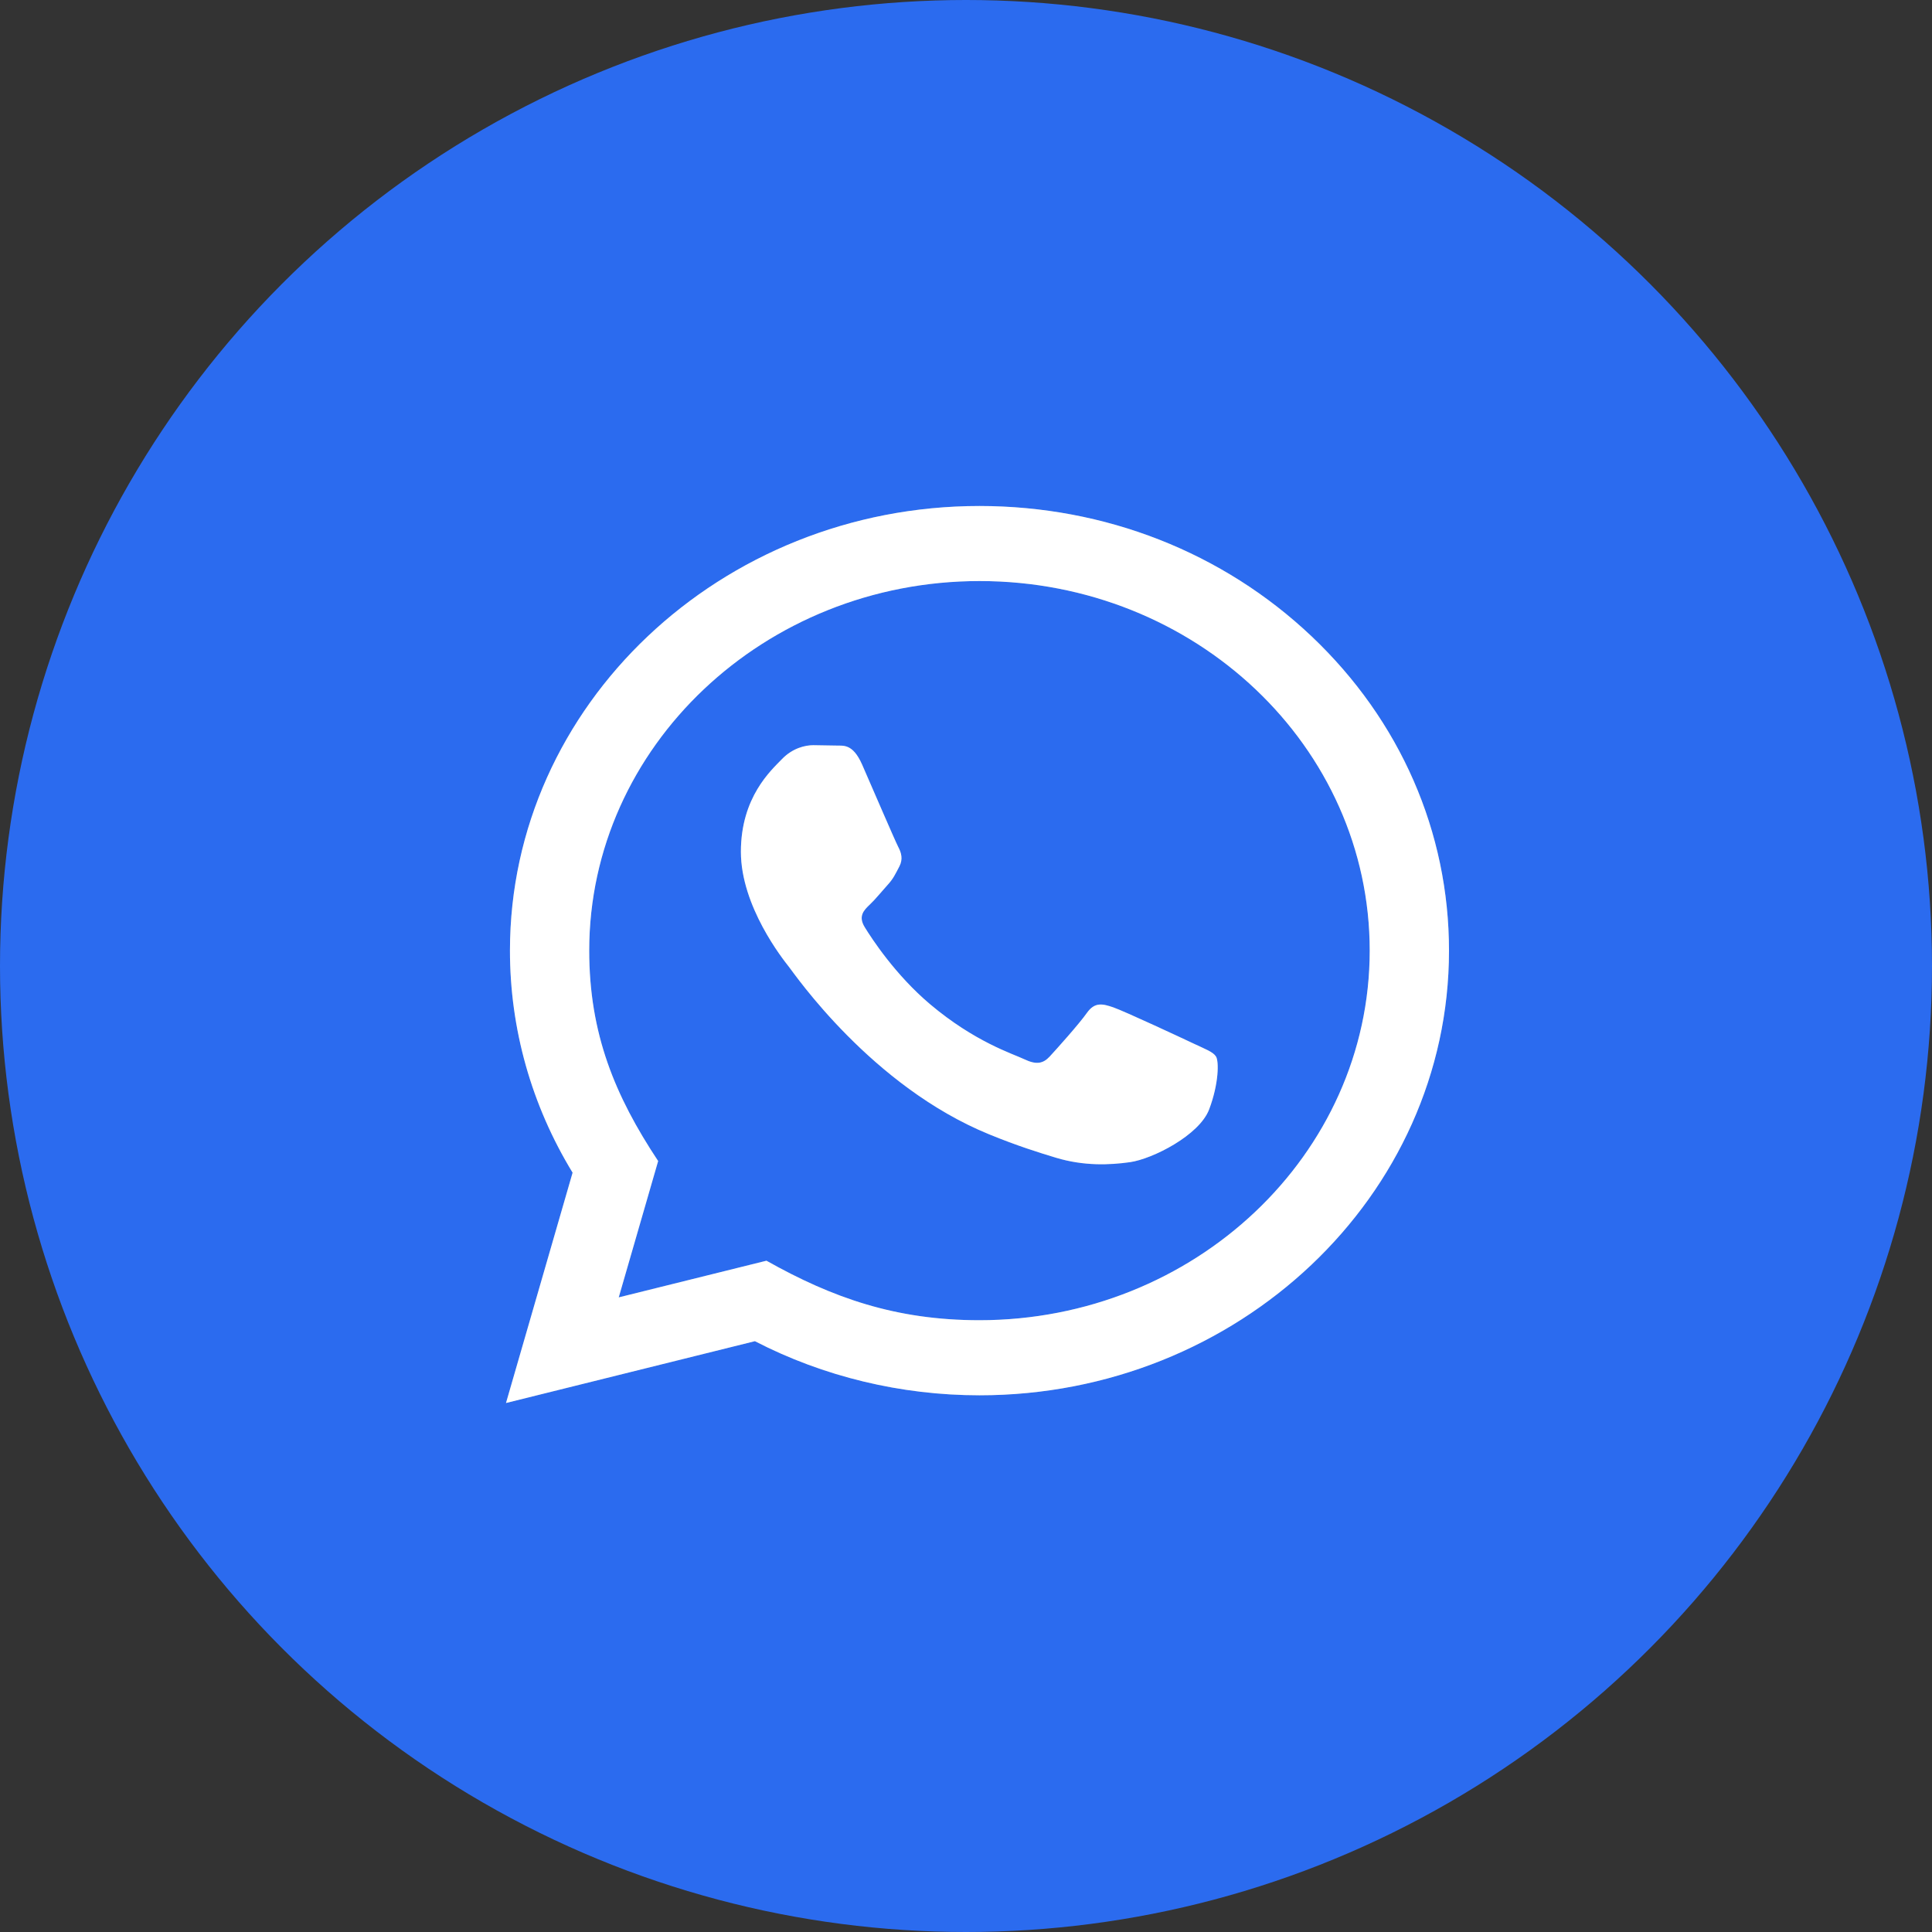
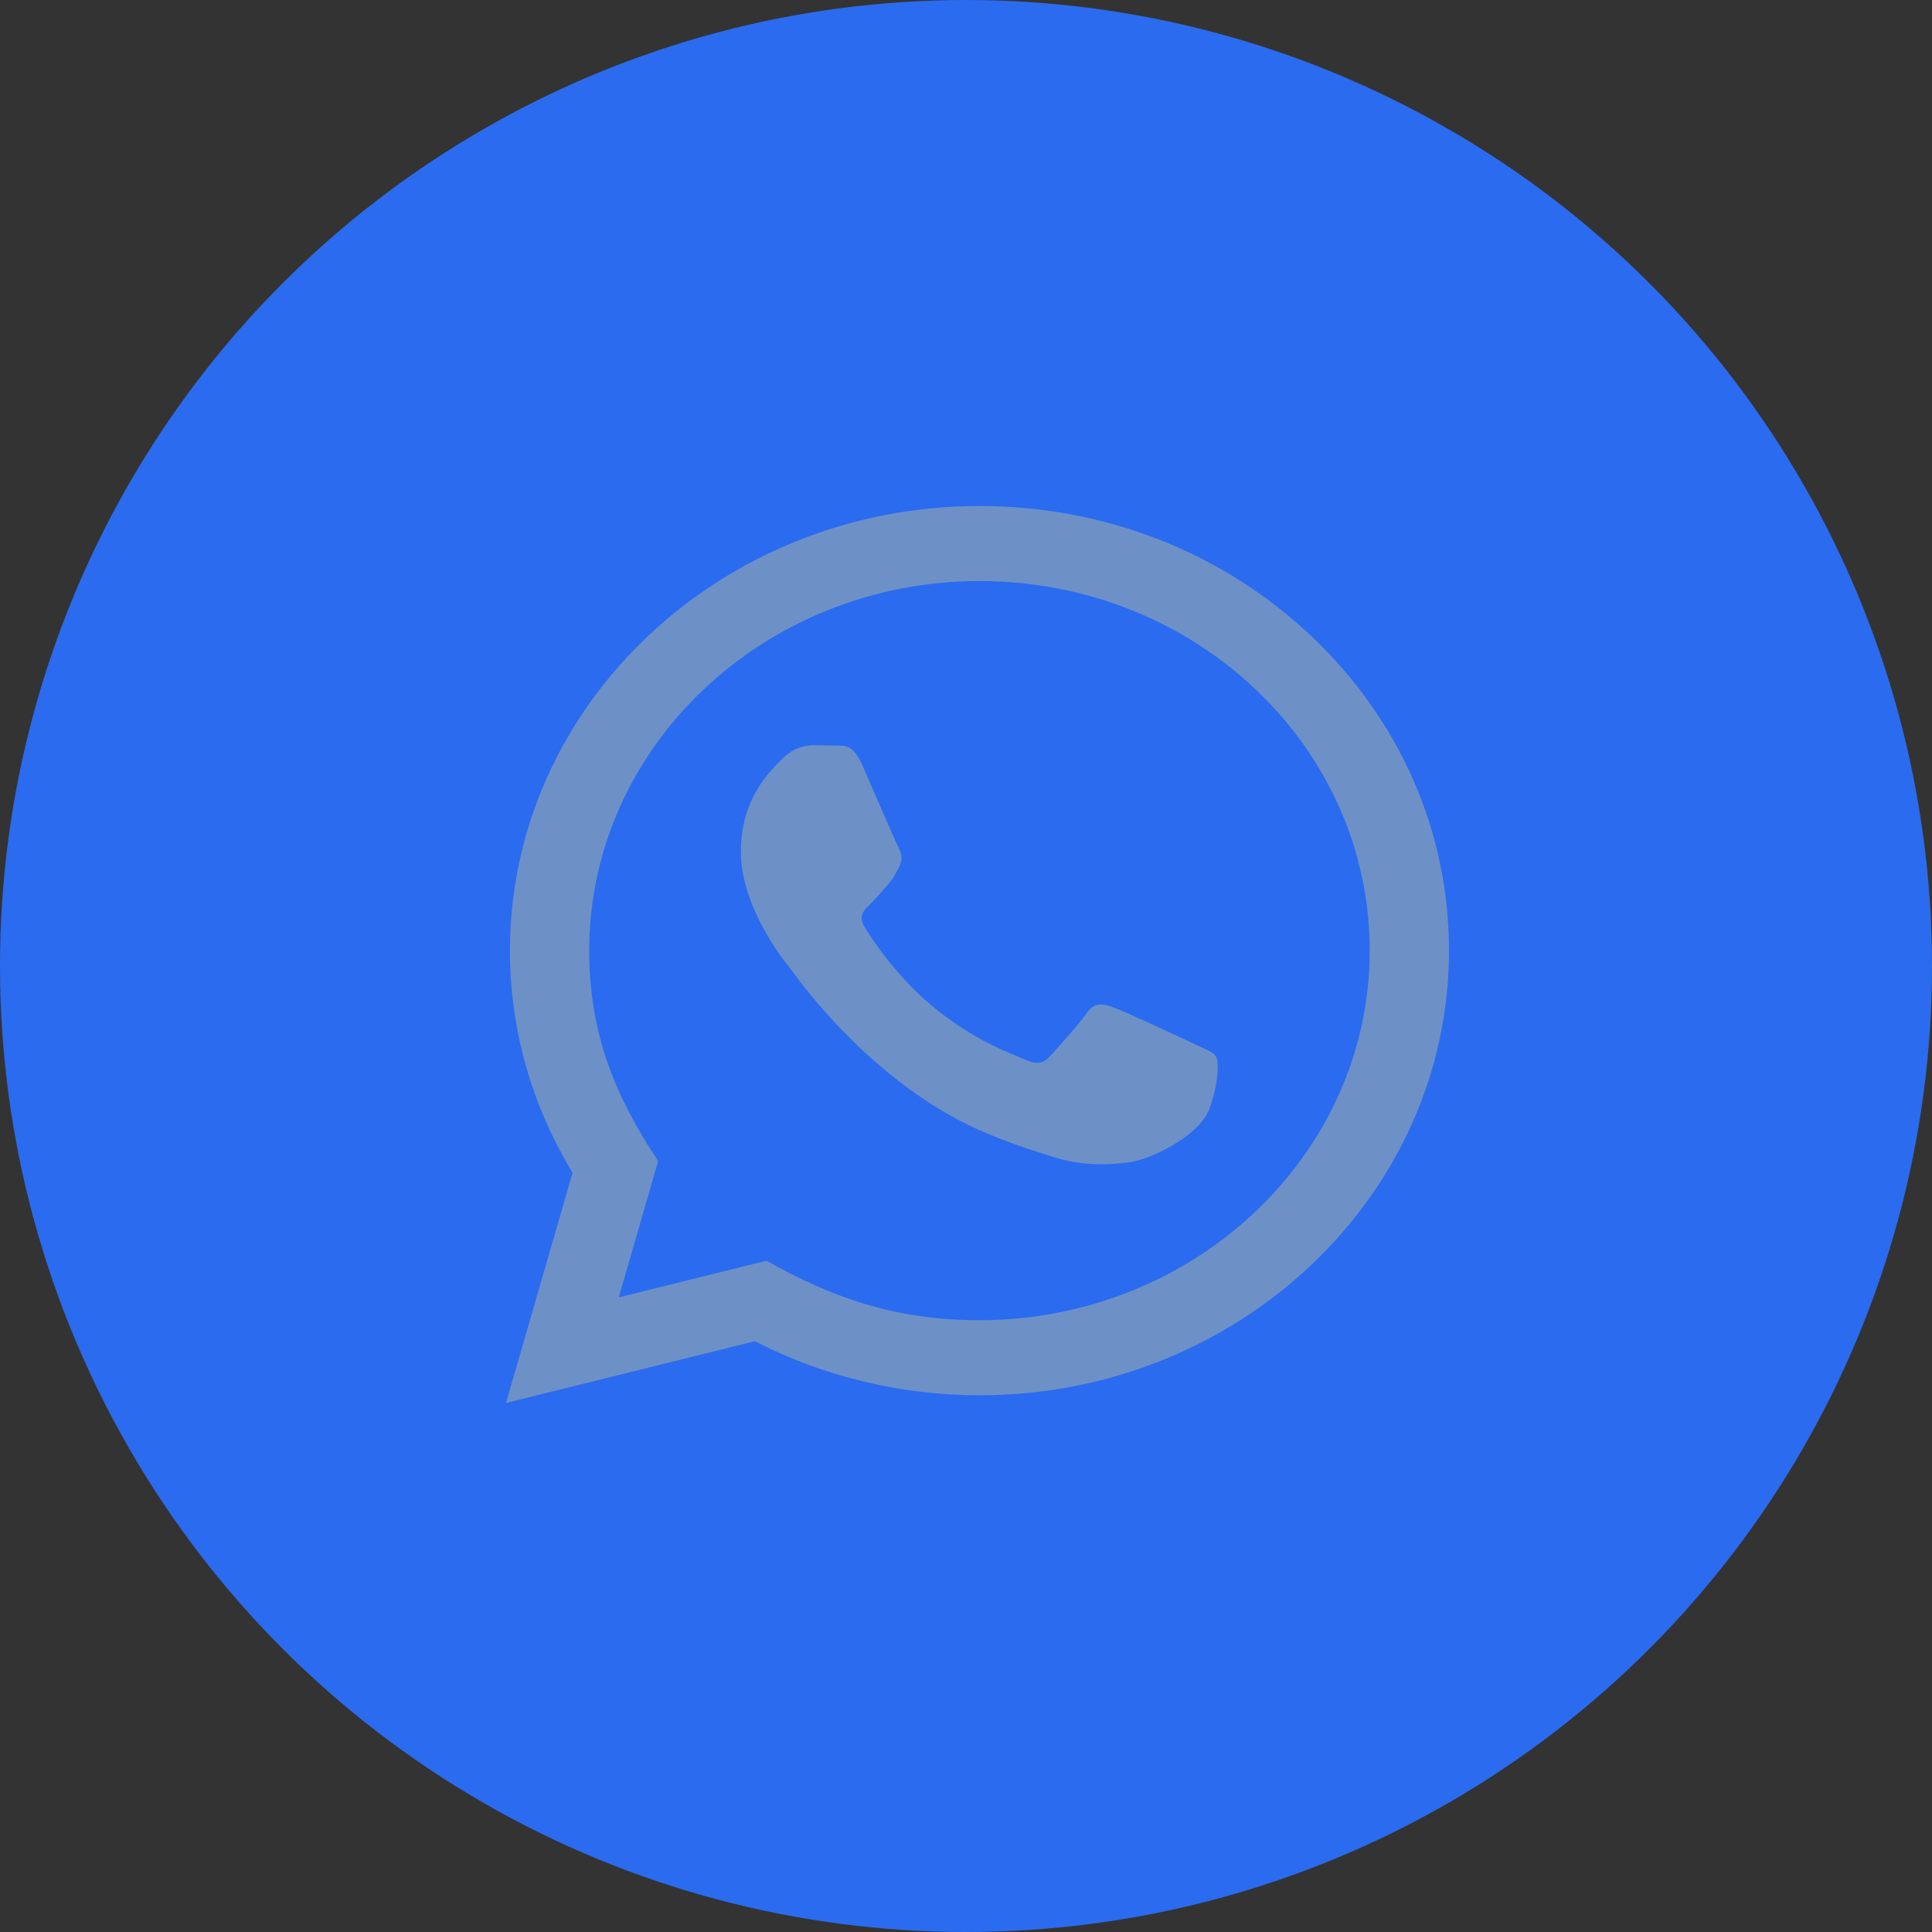
<svg xmlns="http://www.w3.org/2000/svg" width="84" height="84" viewBox="0 0 84 84" fill="none">
  <rect x="0" y="0" width="84" height="84" fill="#333333" stroke="none" />
  <circle cx="42" cy="42" r="42" fill="#2B6BEF" />
  <path d="M22 61L24.896 50.985C23.109 48.054 22.17 44.73 22.172 41.323C22.177 30.669 31.334 22 42.586 22C48.046 22.002 53.171 24.015 57.027 27.668C60.88 31.321 63.002 36.176 63 41.341C62.995 51.996 53.837 60.665 42.586 60.665C39.17 60.664 35.804 59.853 32.822 58.312L22 61ZM33.324 54.814C36.2 56.431 38.947 57.399 42.579 57.401C51.93 57.401 59.548 50.195 59.553 41.337C59.557 32.462 51.975 25.266 42.593 25.263C33.234 25.263 25.622 32.468 25.618 41.325C25.617 44.94 26.736 47.647 28.615 50.48L26.901 56.408L33.324 54.814ZM52.869 45.935C52.742 45.733 52.402 45.613 51.891 45.371C51.381 45.129 48.873 43.96 48.405 43.799C47.938 43.639 47.598 43.557 47.256 44.041C46.916 44.524 45.938 45.613 45.641 45.935C45.344 46.256 45.045 46.297 44.536 46.055C44.026 45.813 42.382 45.304 40.433 43.658C38.918 42.377 37.893 40.796 37.596 40.312C37.299 39.83 37.565 39.568 37.819 39.327C38.049 39.111 38.329 38.764 38.585 38.481C38.844 38.201 38.928 38 39.1 37.676C39.27 37.355 39.185 37.072 39.057 36.83C38.928 36.589 37.908 34.212 37.484 33.245C37.069 32.304 36.648 32.431 36.336 32.416L35.358 32.4C35.018 32.4 34.465 32.52 33.998 33.005C33.531 33.489 32.213 34.656 32.213 37.033C32.213 39.41 34.041 41.706 34.295 42.028C34.551 42.35 37.891 47.228 43.008 49.319C44.225 49.817 45.176 50.114 45.916 50.337C47.138 50.704 48.25 50.652 49.129 50.529C50.109 50.39 52.147 49.36 52.572 48.232C52.998 47.103 52.998 46.136 52.869 45.935Z" fill="#6D91C6" />
-   <path d="M22 61L24.896 50.985C23.109 48.054 22.17 44.73 22.172 41.323C22.177 30.669 31.334 22 42.586 22C48.046 22.002 53.171 24.015 57.027 27.668C60.88 31.321 63.002 36.176 63 41.341C62.995 51.996 53.837 60.665 42.586 60.665C39.17 60.664 35.804 59.853 32.822 58.312L22 61ZM33.324 54.814C36.2 56.431 38.947 57.399 42.579 57.401C51.93 57.401 59.548 50.195 59.553 41.337C59.557 32.462 51.975 25.266 42.593 25.263C33.234 25.263 25.622 32.468 25.618 41.325C25.617 44.94 26.736 47.647 28.615 50.48L26.901 56.408L33.324 54.814ZM52.869 45.935C52.742 45.733 52.402 45.613 51.891 45.371C51.381 45.129 48.873 43.96 48.405 43.799C47.938 43.639 47.598 43.557 47.256 44.041C46.916 44.524 45.938 45.613 45.641 45.935C45.344 46.256 45.045 46.297 44.536 46.055C44.026 45.813 42.382 45.304 40.433 43.658C38.918 42.377 37.893 40.796 37.596 40.312C37.299 39.83 37.565 39.568 37.819 39.327C38.049 39.111 38.329 38.764 38.585 38.481C38.844 38.201 38.928 38 39.1 37.676C39.27 37.355 39.185 37.072 39.057 36.83C38.928 36.589 37.908 34.212 37.484 33.245C37.069 32.304 36.648 32.431 36.336 32.416L35.358 32.4C35.018 32.4 34.465 32.52 33.998 33.005C33.531 33.489 32.213 34.656 32.213 37.033C32.213 39.41 34.041 41.706 34.295 42.028C34.551 42.35 37.891 47.228 43.008 49.319C44.225 49.817 45.176 50.114 45.916 50.337C47.138 50.704 48.25 50.652 49.129 50.529C50.109 50.39 52.147 49.36 52.572 48.232C52.998 47.103 52.998 46.136 52.869 45.935Z" fill="white" />
</svg>